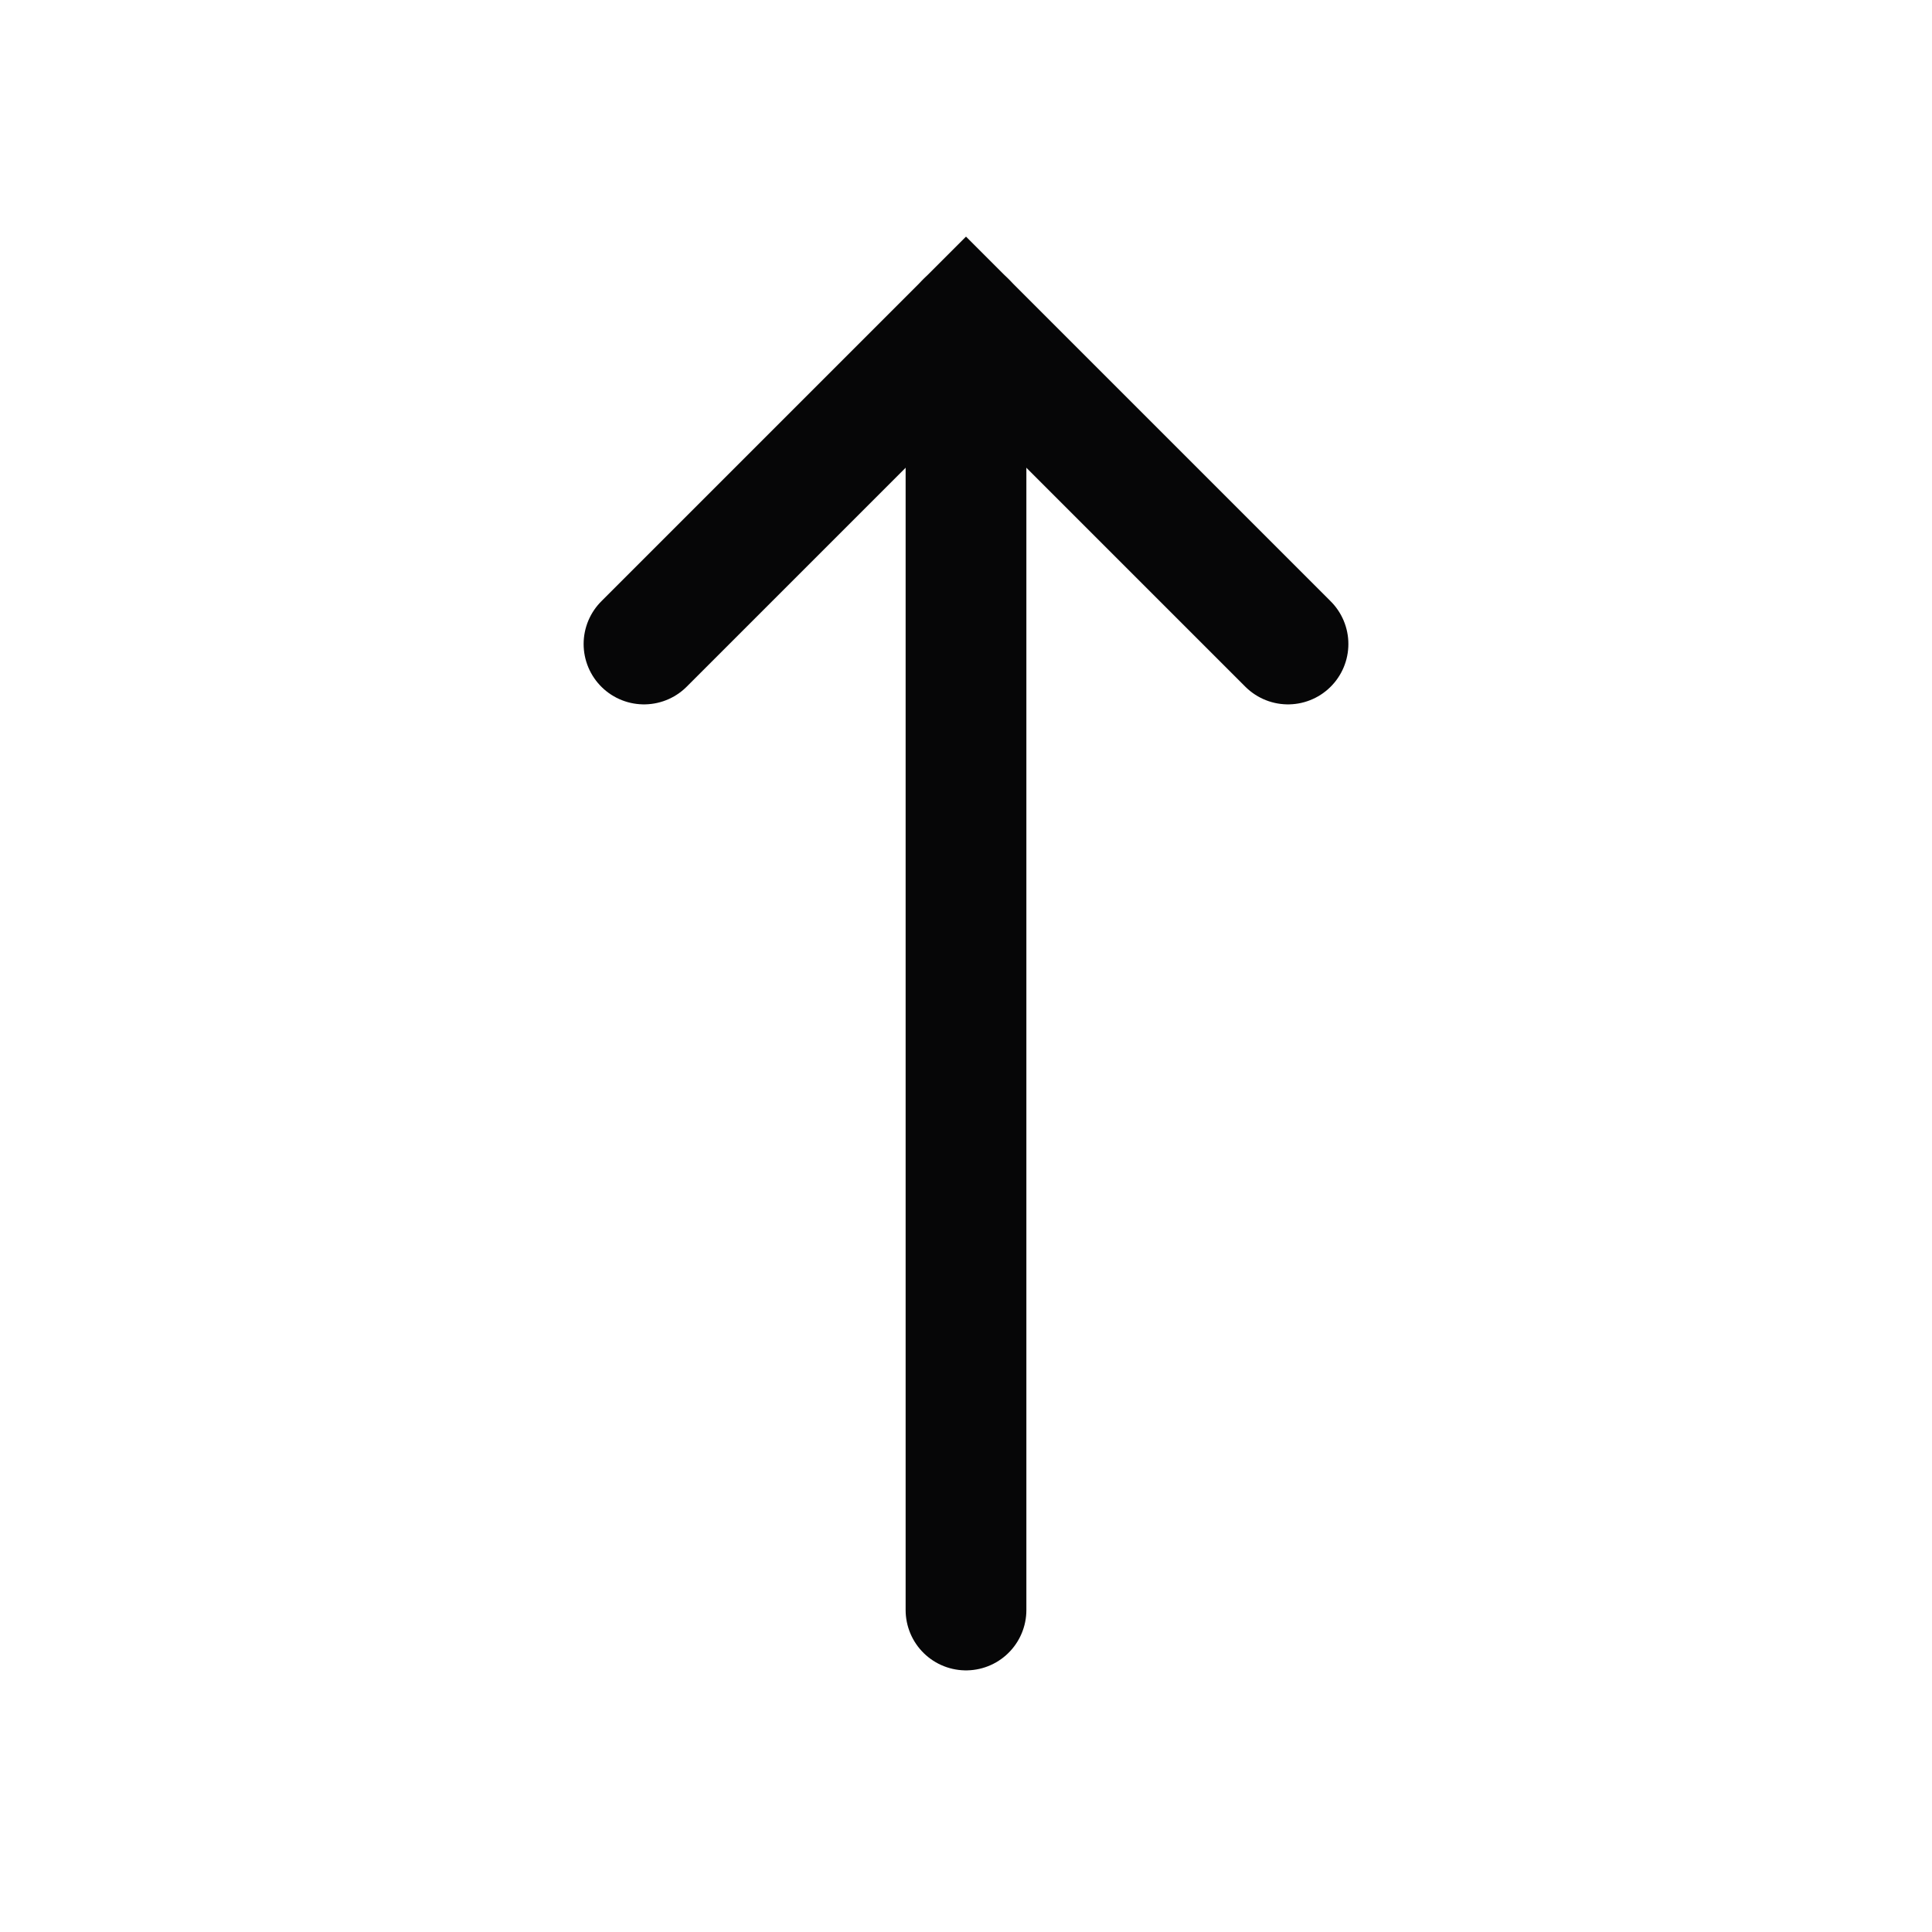
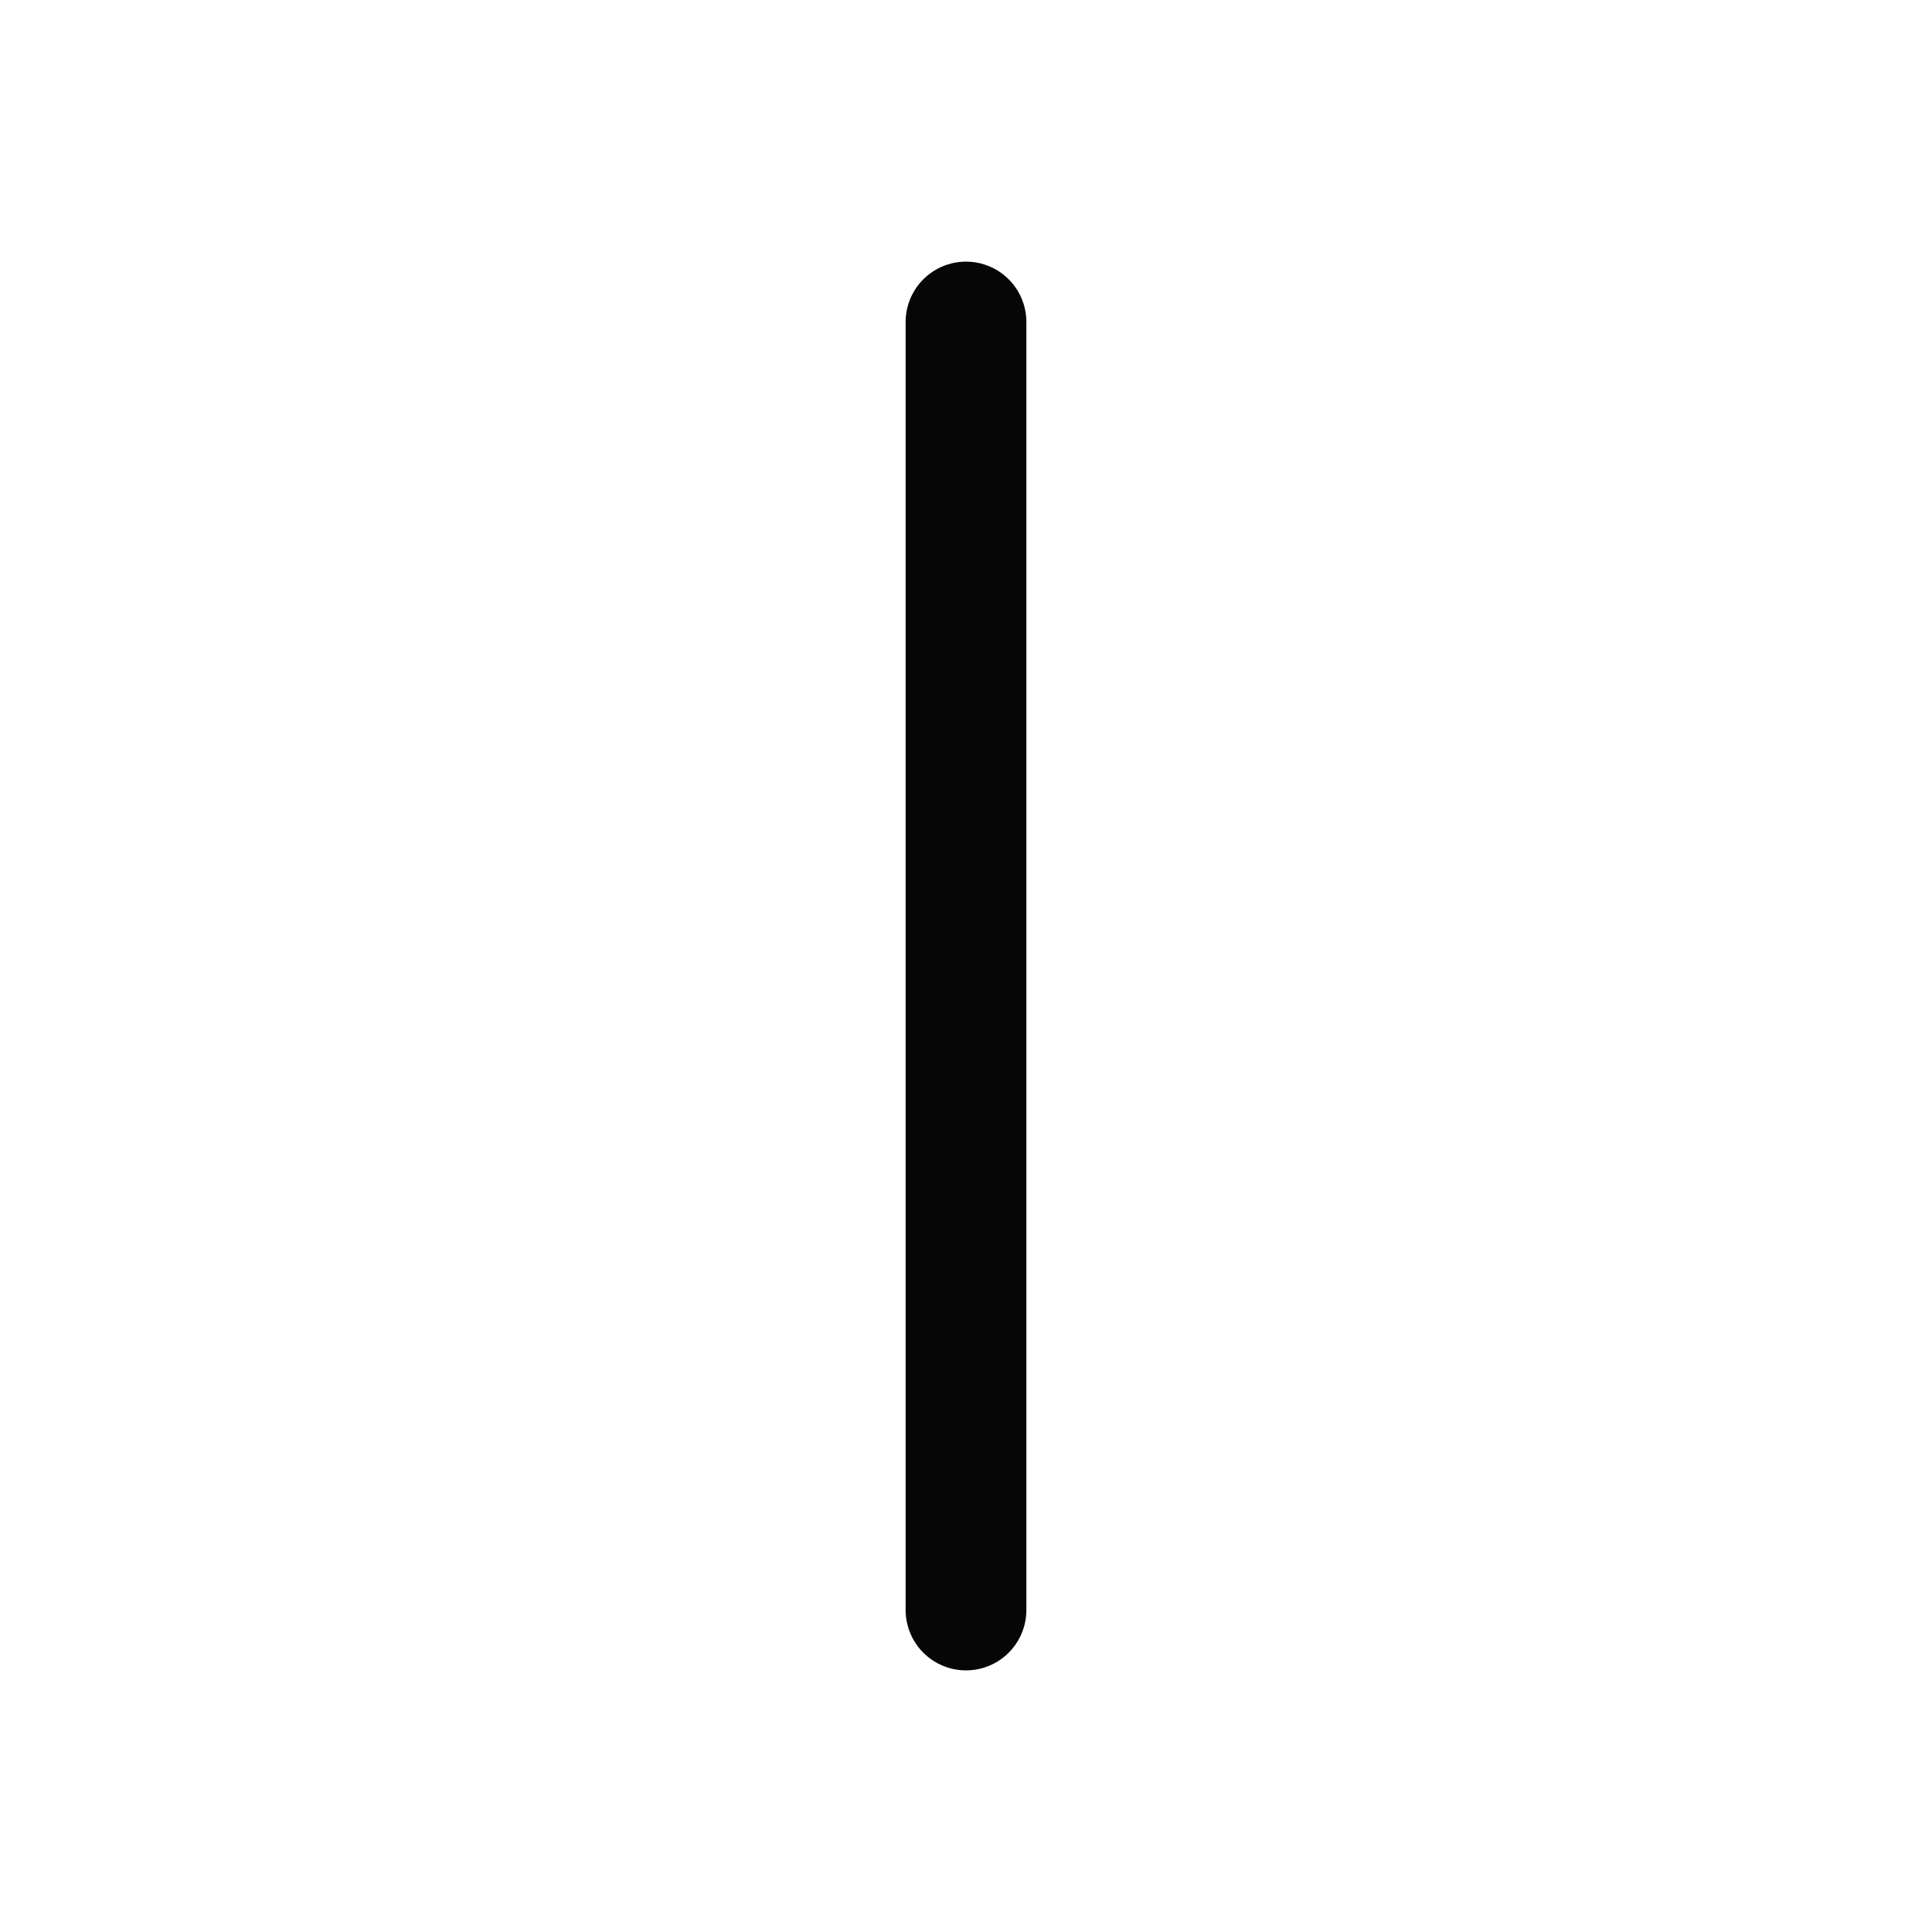
<svg xmlns="http://www.w3.org/2000/svg" width="24" height="24" viewBox="0 0 24 24" fill="none">
  <path d="M12 20V4" stroke="#060607" stroke-width="1.5" stroke-linecap="round" />
-   <path d="M8 8L12 4L16 8" stroke="#060607" stroke-width="1.5" stroke-linecap="round" />
</svg>